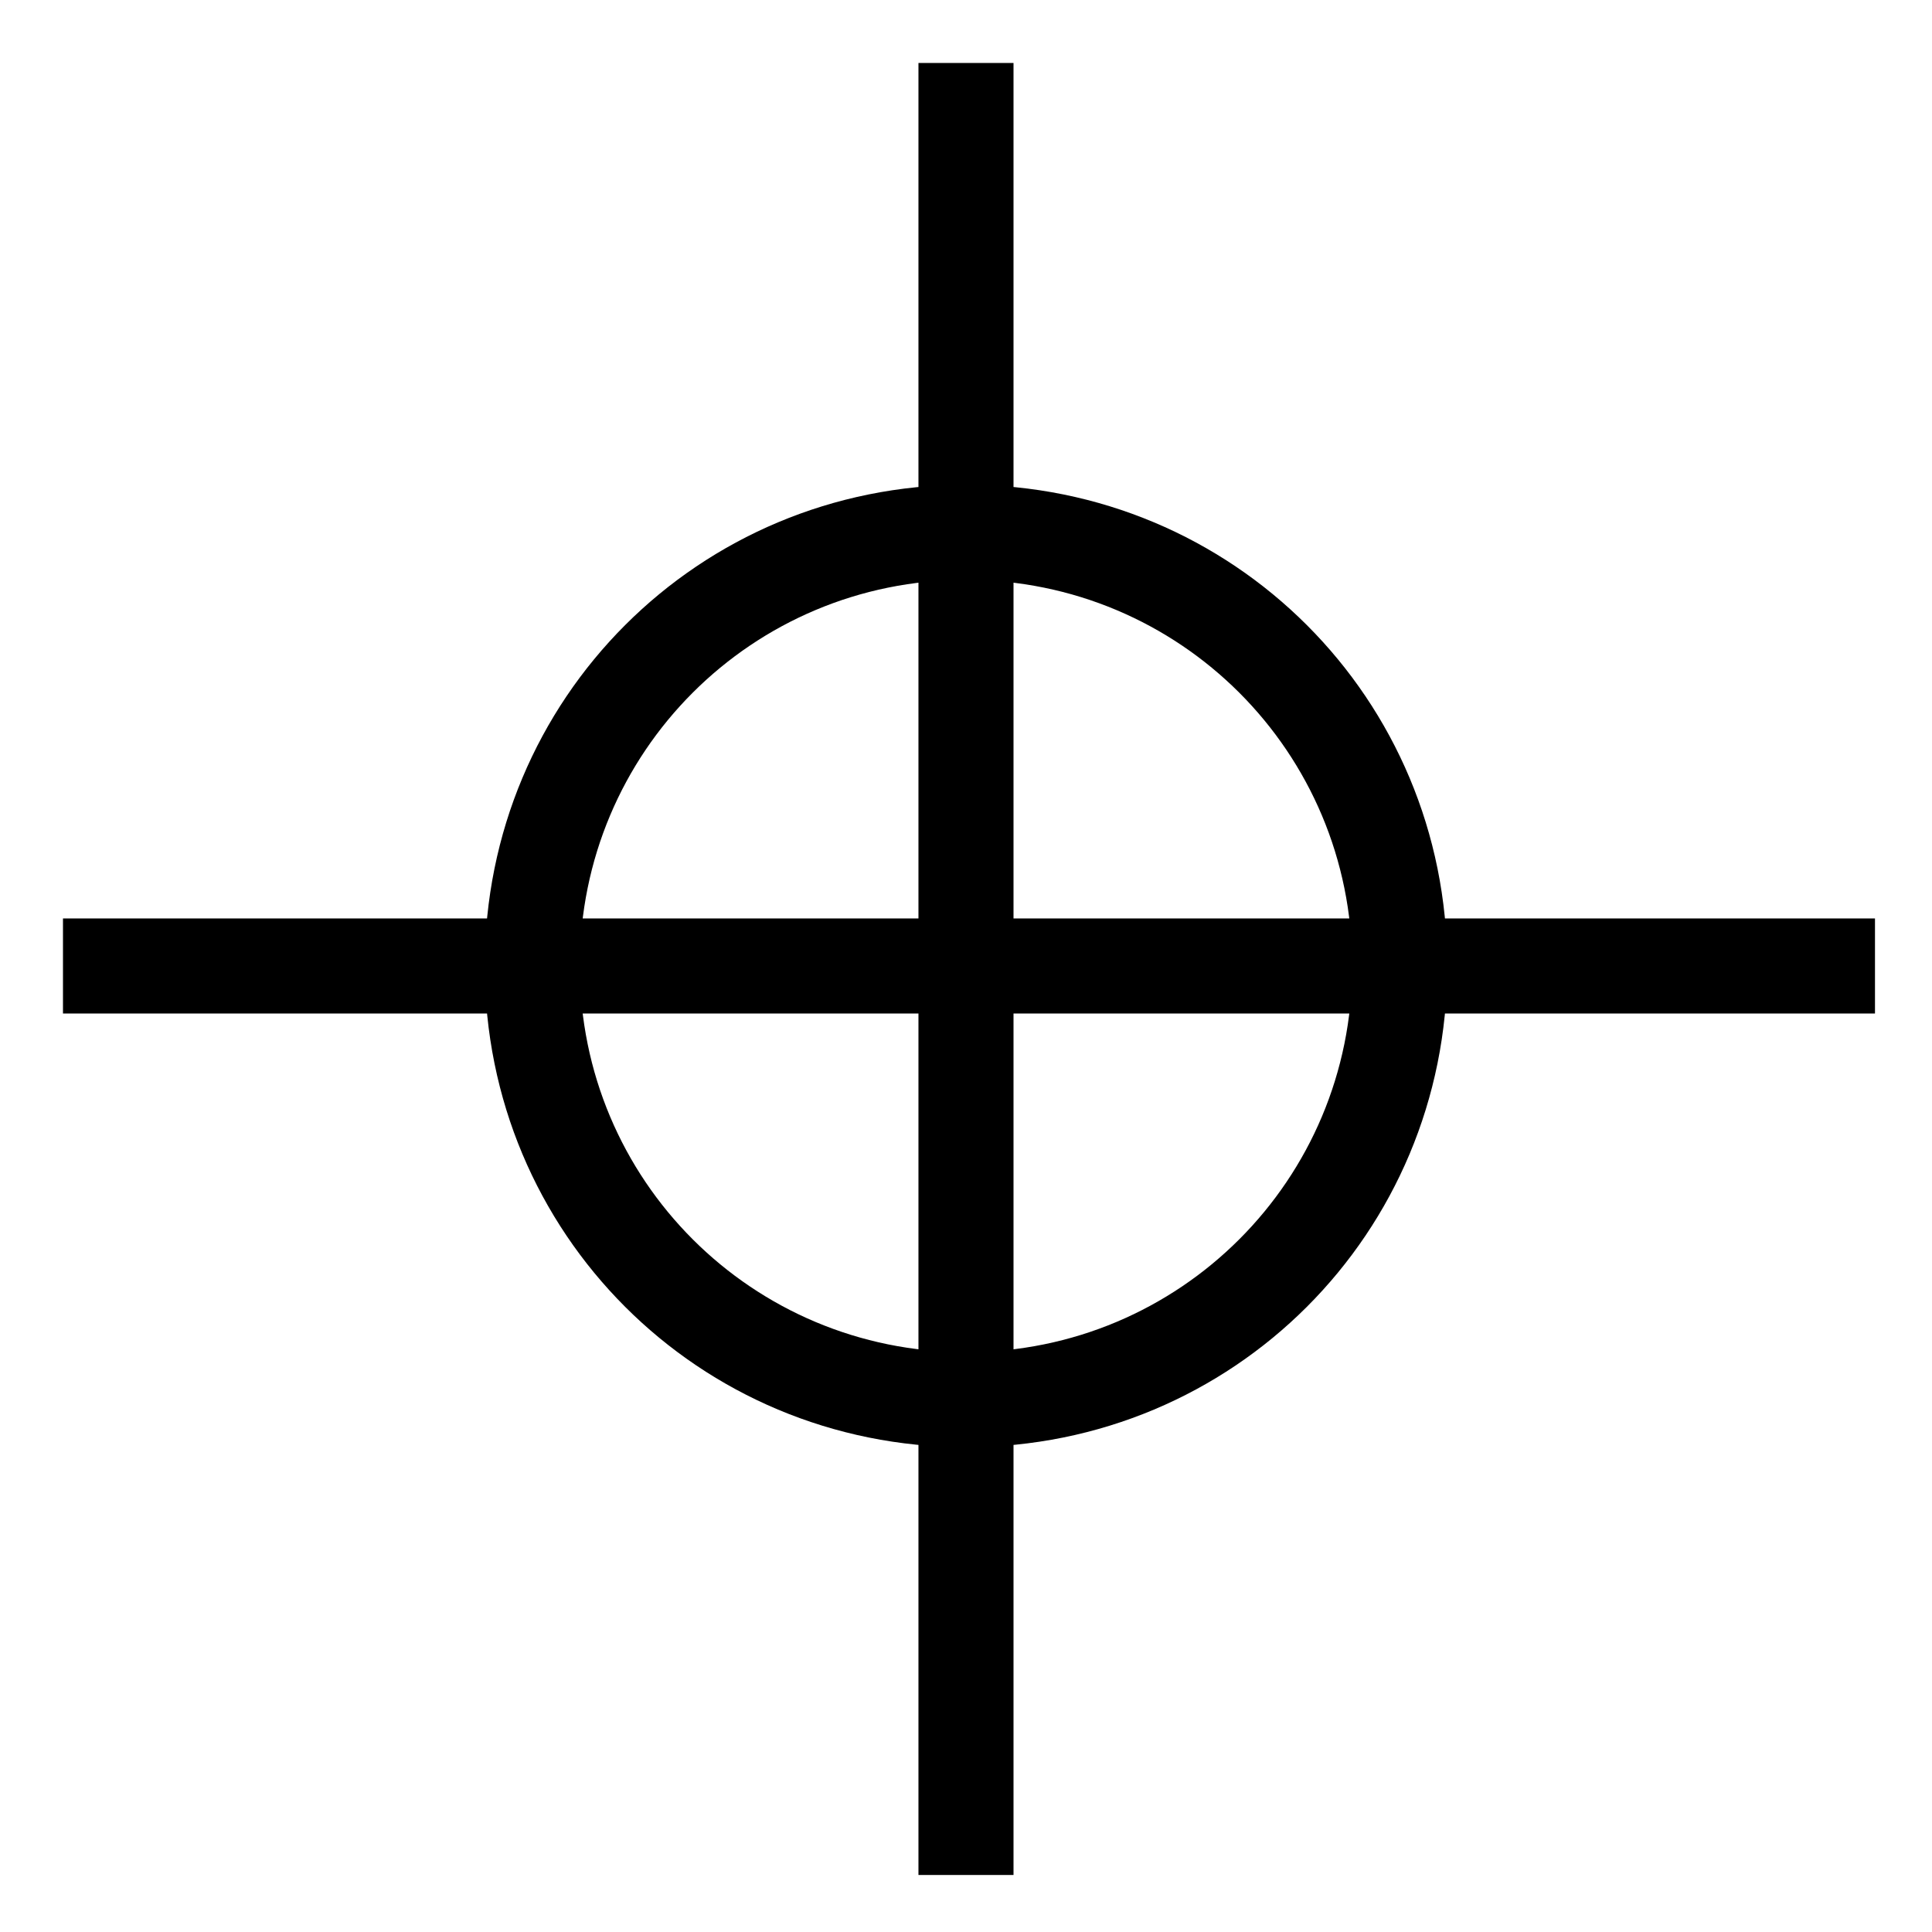
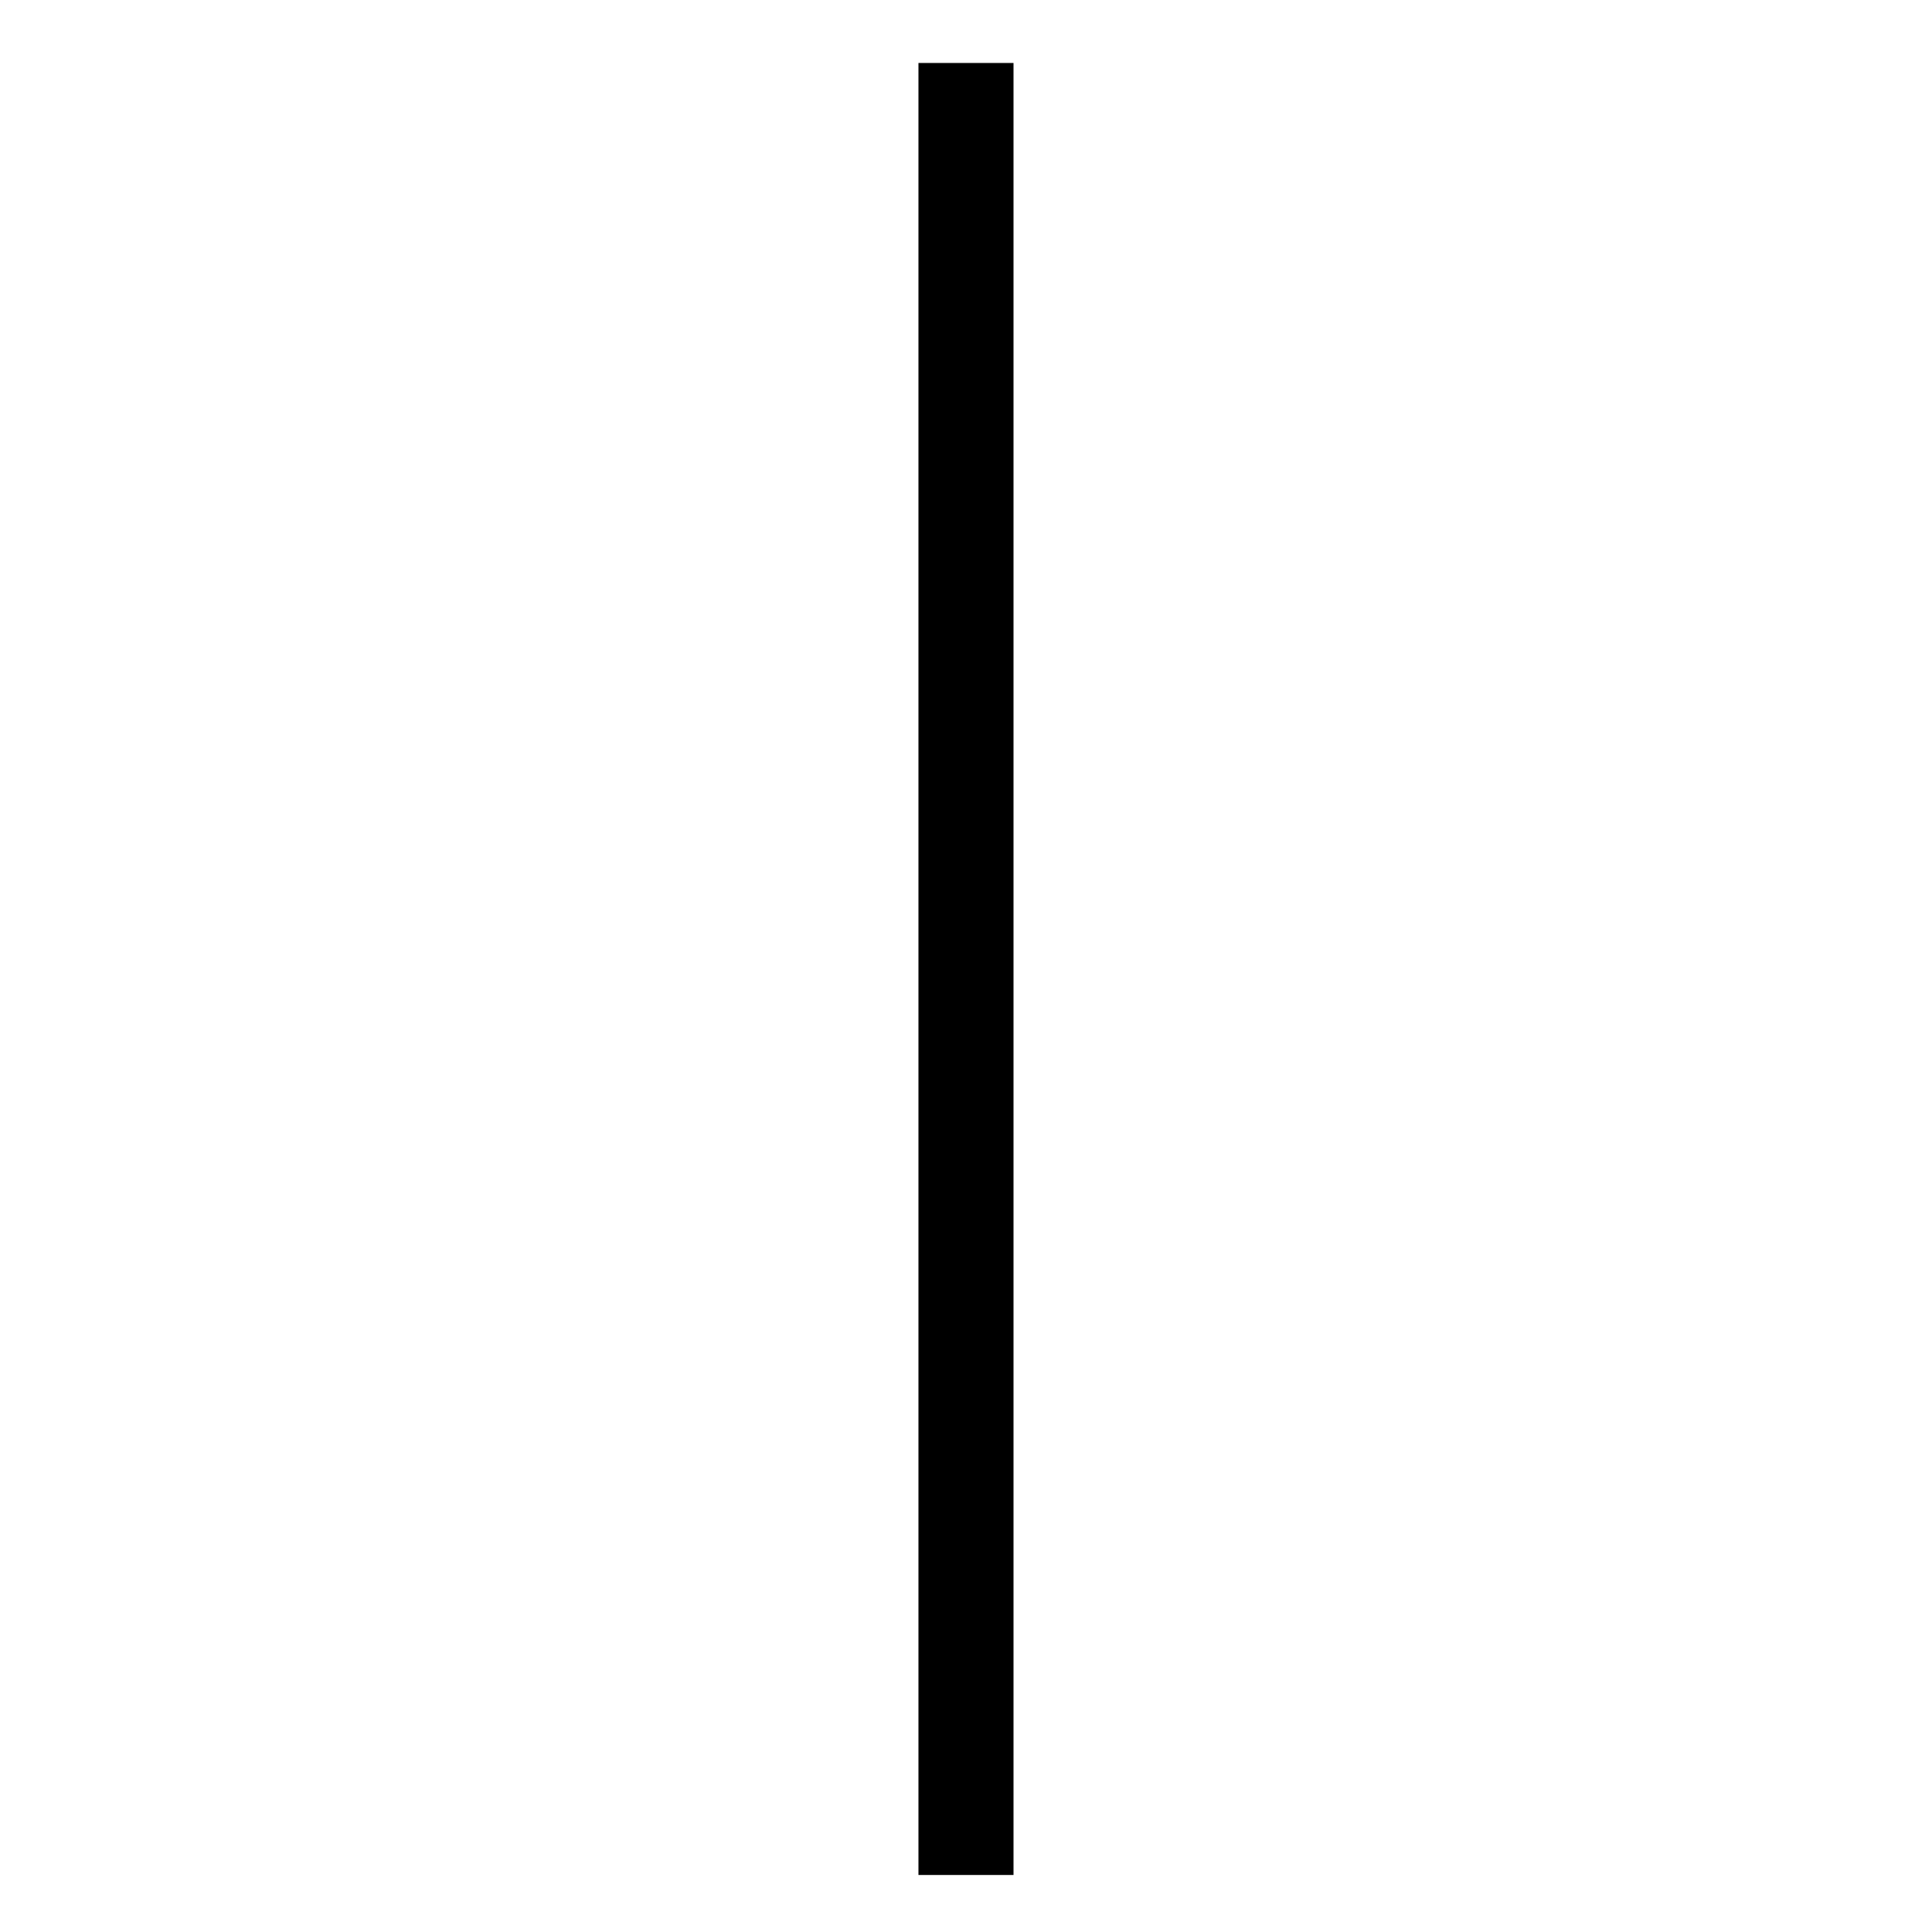
<svg xmlns="http://www.w3.org/2000/svg" fill="#000000" width="800px" height="800px" version="1.1" viewBox="144 144 512 512">
  <g>
-     <path d="m160.69 387.4h480.2v25.191h-480.2z" />
    <path d="m387.4 160.69h25.191v480.2h-25.191z" />
-     <path d="m400 527.52c-70.848 0-127.53-56.68-127.53-127.53s56.68-127.53 127.53-127.53 127.53 56.68 127.53 127.53c-0.004 70.852-56.68 127.53-127.53 127.53zm0-229.86c-56.68 0-102.34 45.656-102.34 102.34s45.656 102.34 102.34 102.34 102.34-45.656 102.34-102.34-45.66-102.34-102.34-102.34z" />
  </g>
</svg>